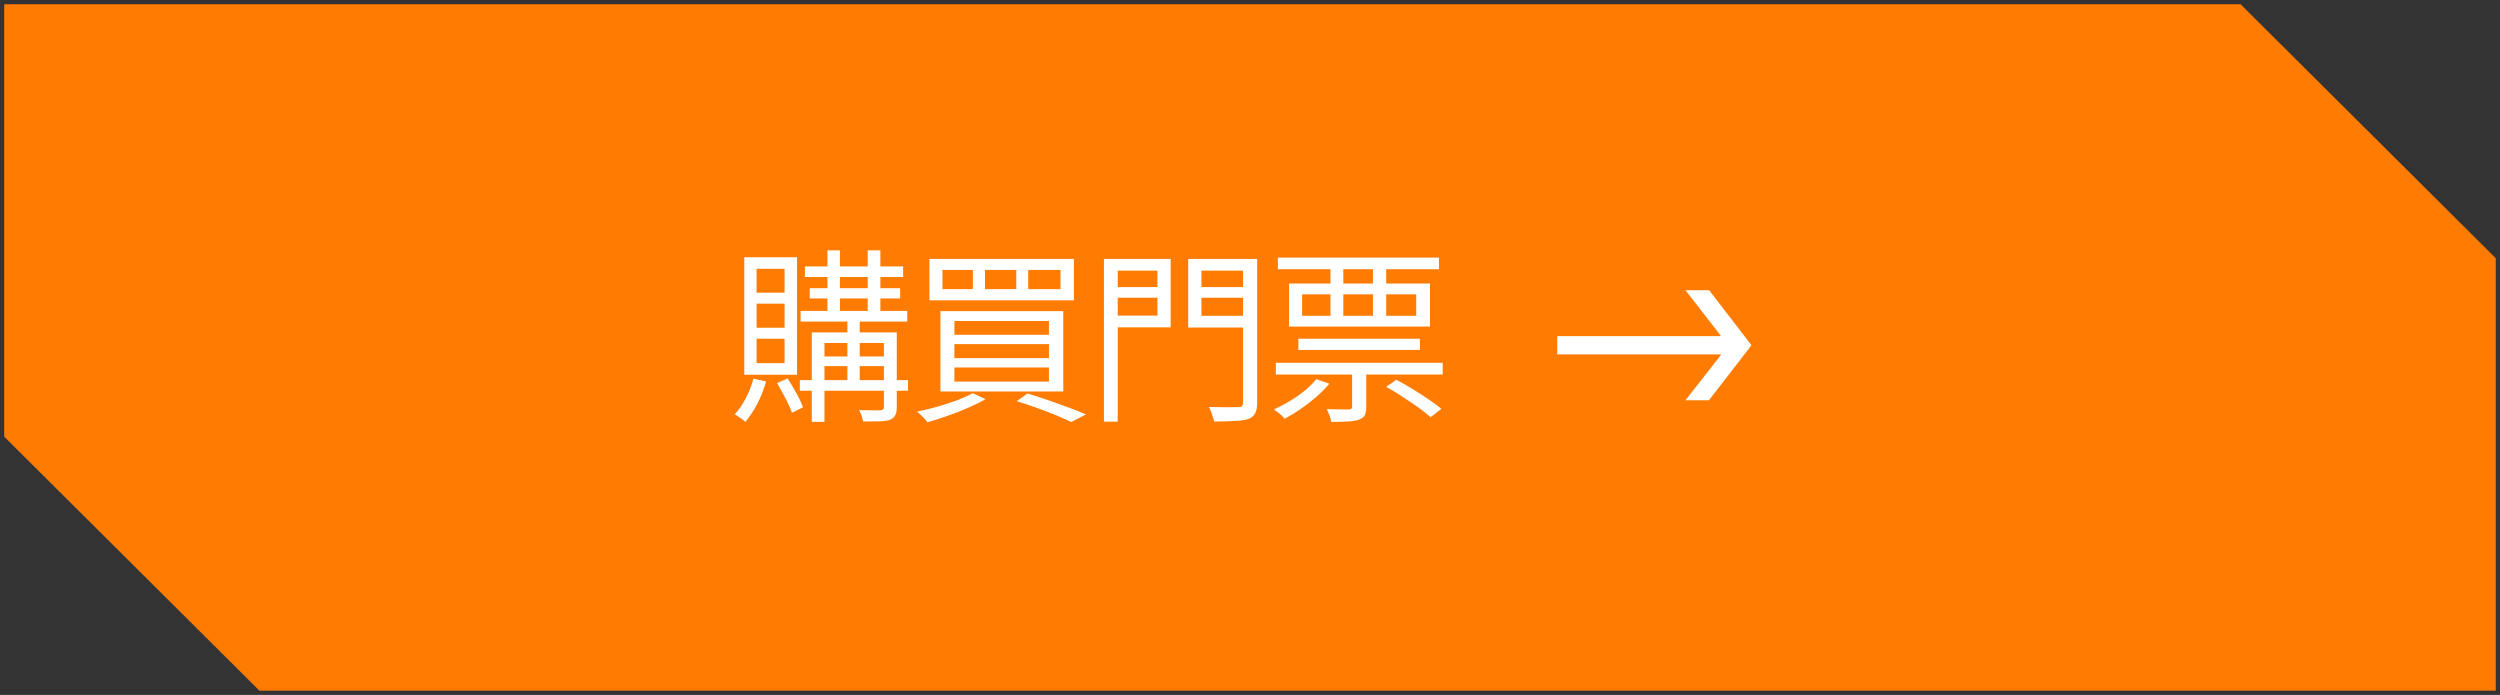
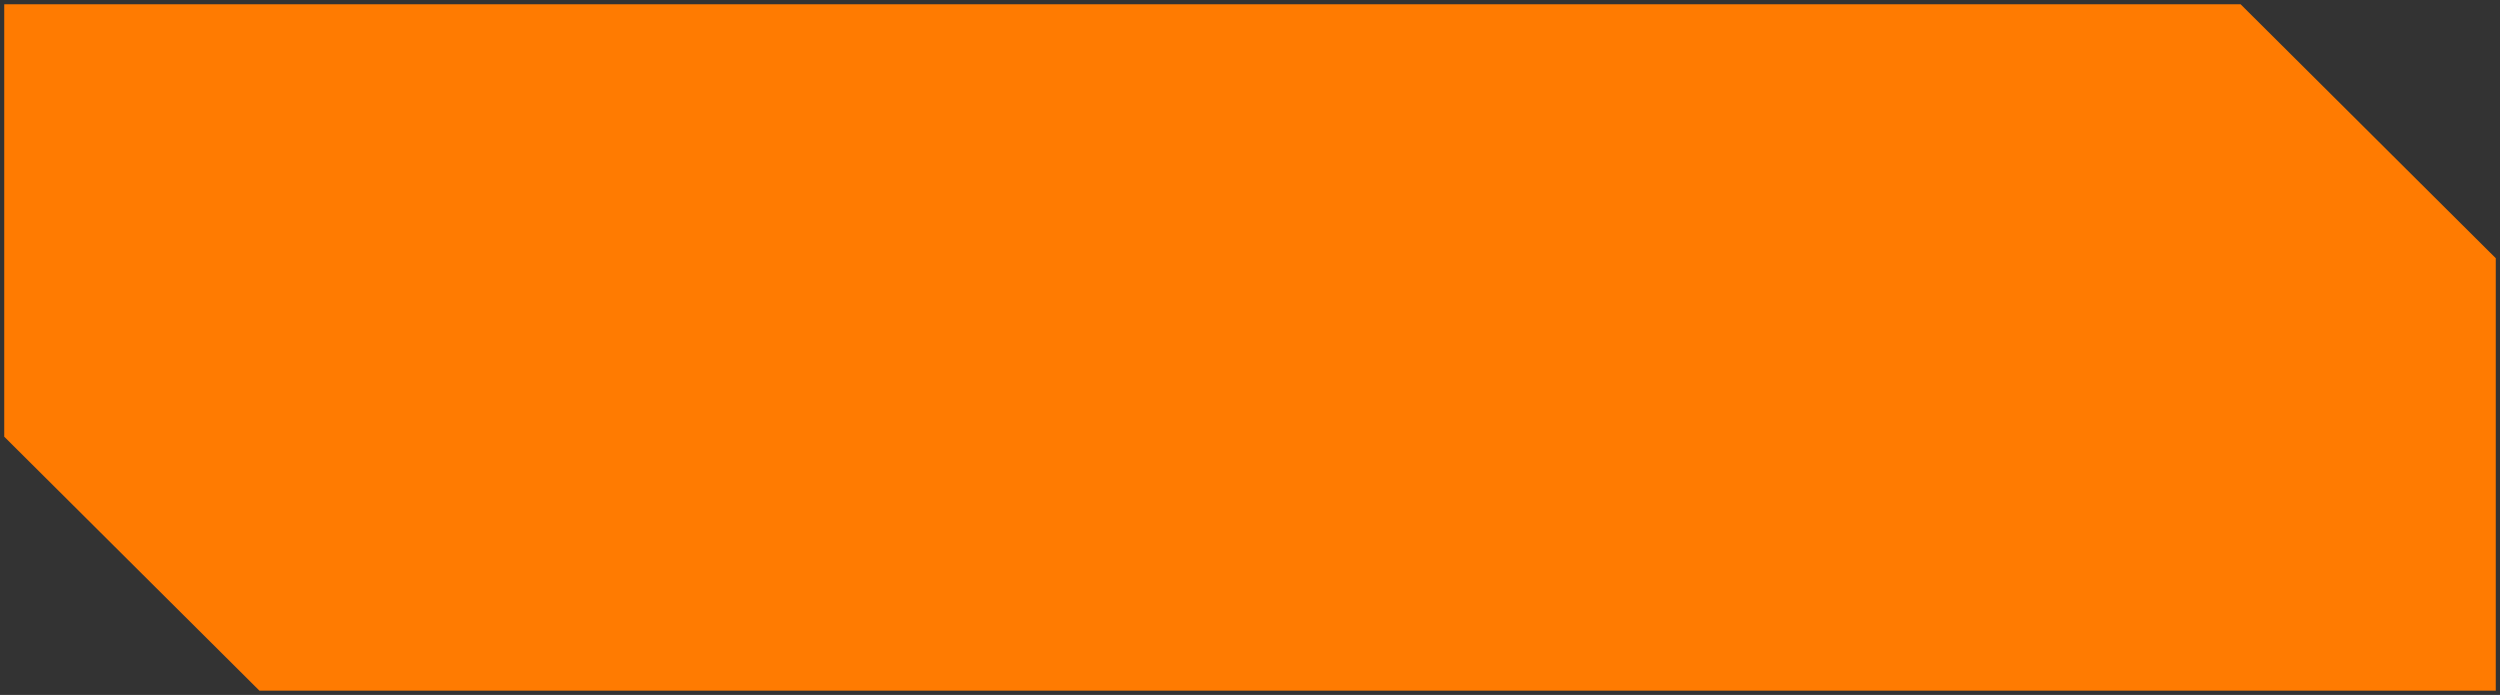
<svg xmlns="http://www.w3.org/2000/svg" width="295" height="82" viewBox="0 0 295 82" fill="none">
  <rect x="0" y="0" width="295" height="82" fill="#333333" stroke="none" />
  <path d="M264.181 1L294 30.677V81H30.819L1 51.323V1H264.181Z" fill="#FF7B01" stroke="#FF7B01" />
-   <path d="M94.976 31.434H106.57V32.688H94.976V31.434ZM94.47 36.692H107.054V37.946H94.47V36.692ZM94.382 44.854H107.142V46.108H94.382V44.854ZM95.548 34.008H106.218V35.218H95.548V34.008ZM97.638 29.542H99.112V37.198H97.638V29.542ZM102.39 29.542H103.886V37.198H102.39V29.542ZM99.992 37.22H101.444V45.25H99.992V37.22ZM104.304 39.222H105.822V48.044C105.822 48.455 105.763 48.77 105.646 48.99C105.543 49.21 105.345 49.386 105.052 49.518C104.759 49.635 104.348 49.701 103.82 49.716C103.307 49.731 102.654 49.738 101.862 49.738C101.818 49.547 101.752 49.32 101.664 49.056C101.576 48.807 101.481 48.587 101.378 48.396C101.965 48.411 102.493 48.418 102.962 48.418C103.446 48.418 103.754 48.418 103.886 48.418C104.033 48.403 104.135 48.367 104.194 48.308C104.267 48.264 104.304 48.176 104.304 48.044V39.222ZM95.79 39.222H104.942V40.476H97.286V49.782H95.79V39.222ZM96.582 42.06H104.92V43.204H96.582V42.06ZM88.904 44.678L90.4 45.008C90.151 45.917 89.806 46.797 89.366 47.648C88.926 48.484 88.457 49.195 87.958 49.782C87.87 49.694 87.745 49.591 87.584 49.474C87.423 49.371 87.261 49.261 87.1 49.144C86.953 49.041 86.814 48.961 86.682 48.902C87.181 48.374 87.621 47.736 88.002 46.988C88.398 46.24 88.699 45.47 88.904 44.678ZM91.676 45.206L92.93 44.656C93.282 45.184 93.634 45.771 93.986 46.416C94.338 47.047 94.595 47.597 94.756 48.066L93.458 48.704C93.341 48.396 93.187 48.037 92.996 47.626C92.805 47.215 92.593 46.805 92.358 46.394C92.138 45.969 91.911 45.573 91.676 45.206ZM89.278 35.834V38.672H92.578V35.834H89.278ZM89.278 39.97V42.852H92.578V39.97H89.278ZM89.278 31.72V34.536H92.578V31.72H89.278ZM87.826 30.356H94.052V44.216H87.826V30.356ZM121.332 31.852V34.118H125.138V31.852H121.332ZM116.228 31.852V34.118H119.924V31.852H116.228ZM111.212 31.852V34.118H114.798V31.852H111.212ZM109.672 30.554H126.722V35.438H109.672V30.554ZM112.62 40.608V42.258H123.774V40.608H112.62ZM112.62 43.358V45.03H123.774V43.358H112.62ZM112.62 37.88V39.508H123.774V37.88H112.62ZM110.97 36.714H125.468V46.196H110.97V36.714ZM119.968 47.34L121.244 46.438C122.095 46.687 122.938 46.959 123.774 47.252C124.625 47.545 125.424 47.831 126.172 48.11C126.935 48.389 127.587 48.653 128.13 48.902L126.414 49.804C125.93 49.569 125.343 49.305 124.654 49.012C123.965 48.733 123.217 48.447 122.41 48.154C121.618 47.861 120.804 47.589 119.968 47.34ZM114.776 46.394L116.294 47.098C115.693 47.45 114.996 47.795 114.204 48.132C113.427 48.484 112.62 48.799 111.784 49.078C110.963 49.371 110.178 49.621 109.43 49.826C109.357 49.709 109.247 49.569 109.1 49.408C108.953 49.261 108.799 49.107 108.638 48.946C108.477 48.799 108.337 48.675 108.22 48.572C108.983 48.411 109.767 48.22 110.574 48C111.381 47.765 112.151 47.516 112.884 47.252C113.617 46.973 114.248 46.687 114.776 46.394ZM131.034 33.876H137.15V35.13H131.034V33.876ZM141.154 33.876H147.38V35.13H141.154V33.876ZM146.676 30.554H148.348V47.494C148.348 48.051 148.267 48.477 148.106 48.77C147.959 49.063 147.703 49.283 147.336 49.43C146.955 49.562 146.427 49.643 145.752 49.672C145.092 49.716 144.263 49.738 143.266 49.738C143.237 49.577 143.185 49.393 143.112 49.188C143.053 48.983 142.98 48.77 142.892 48.55C142.819 48.345 142.738 48.169 142.65 48.022C143.163 48.037 143.655 48.044 144.124 48.044C144.593 48.059 145.004 48.059 145.356 48.044C145.723 48.044 145.972 48.044 146.104 48.044C146.324 48.044 146.471 48.007 146.544 47.934C146.632 47.846 146.676 47.699 146.676 47.494V30.554ZM131.166 30.554H138.14V38.628H131.166V37.242H136.578V31.94H131.166V30.554ZM147.556 30.554V31.94H141.77V37.264H147.556V38.65H140.208V30.554H147.556ZM130.264 30.554H131.892V49.76H130.264V30.554ZM163.572 45.646L164.76 44.81C165.361 45.118 165.992 45.477 166.652 45.888C167.327 46.299 167.965 46.709 168.566 47.12C169.182 47.531 169.688 47.905 170.084 48.242L168.808 49.232C168.441 48.895 167.965 48.513 167.378 48.088C166.791 47.677 166.161 47.252 165.486 46.812C164.826 46.372 164.188 45.983 163.572 45.646ZM153.21 39.97H167.554V41.29H153.21V39.97ZM150.548 42.808H170.238V44.194H150.548V42.808ZM150.79 30.4H169.798V31.764H150.79V30.4ZM159.546 43.072H161.218V48C161.218 48.44 161.159 48.77 161.042 48.99C160.925 49.225 160.697 49.401 160.36 49.518C160.037 49.635 159.605 49.709 159.062 49.738C158.534 49.767 157.874 49.782 157.082 49.782C157.053 49.562 156.987 49.313 156.884 49.034C156.781 48.755 156.671 48.506 156.554 48.286C157.185 48.301 157.735 48.308 158.204 48.308C158.673 48.323 158.989 48.323 159.15 48.308C159.311 48.308 159.414 48.279 159.458 48.22C159.517 48.176 159.546 48.088 159.546 47.956V43.072ZM155.322 44.744L156.862 45.272C156.422 45.8 155.909 46.321 155.322 46.834C154.735 47.347 154.119 47.824 153.474 48.264C152.843 48.704 152.22 49.085 151.604 49.408C151.516 49.305 151.391 49.181 151.23 49.034C151.083 48.902 150.929 48.77 150.768 48.638C150.607 48.506 150.46 48.396 150.328 48.308C151.267 47.883 152.191 47.362 153.1 46.746C154.009 46.115 154.75 45.448 155.322 44.744ZM153.65 34.734V37.264H167.114V34.734H153.65ZM152.11 33.458H168.742V38.54H152.11V33.458ZM156.994 30.906H158.512V37.946H156.994V30.906ZM162.01 30.906H163.572V37.946H162.01V30.906ZM198.887 34.25H201.681L206.675 40.74L201.659 47.23H198.887L202.847 42.17C202.891 42.111 202.935 42.053 202.979 41.994C203.023 41.935 203.067 41.877 203.111 41.818H183.751V39.662H203.089C203.045 39.603 202.993 39.545 202.935 39.486C202.891 39.413 202.839 39.339 202.781 39.266L198.887 34.25Z" fill="white" />
</svg>